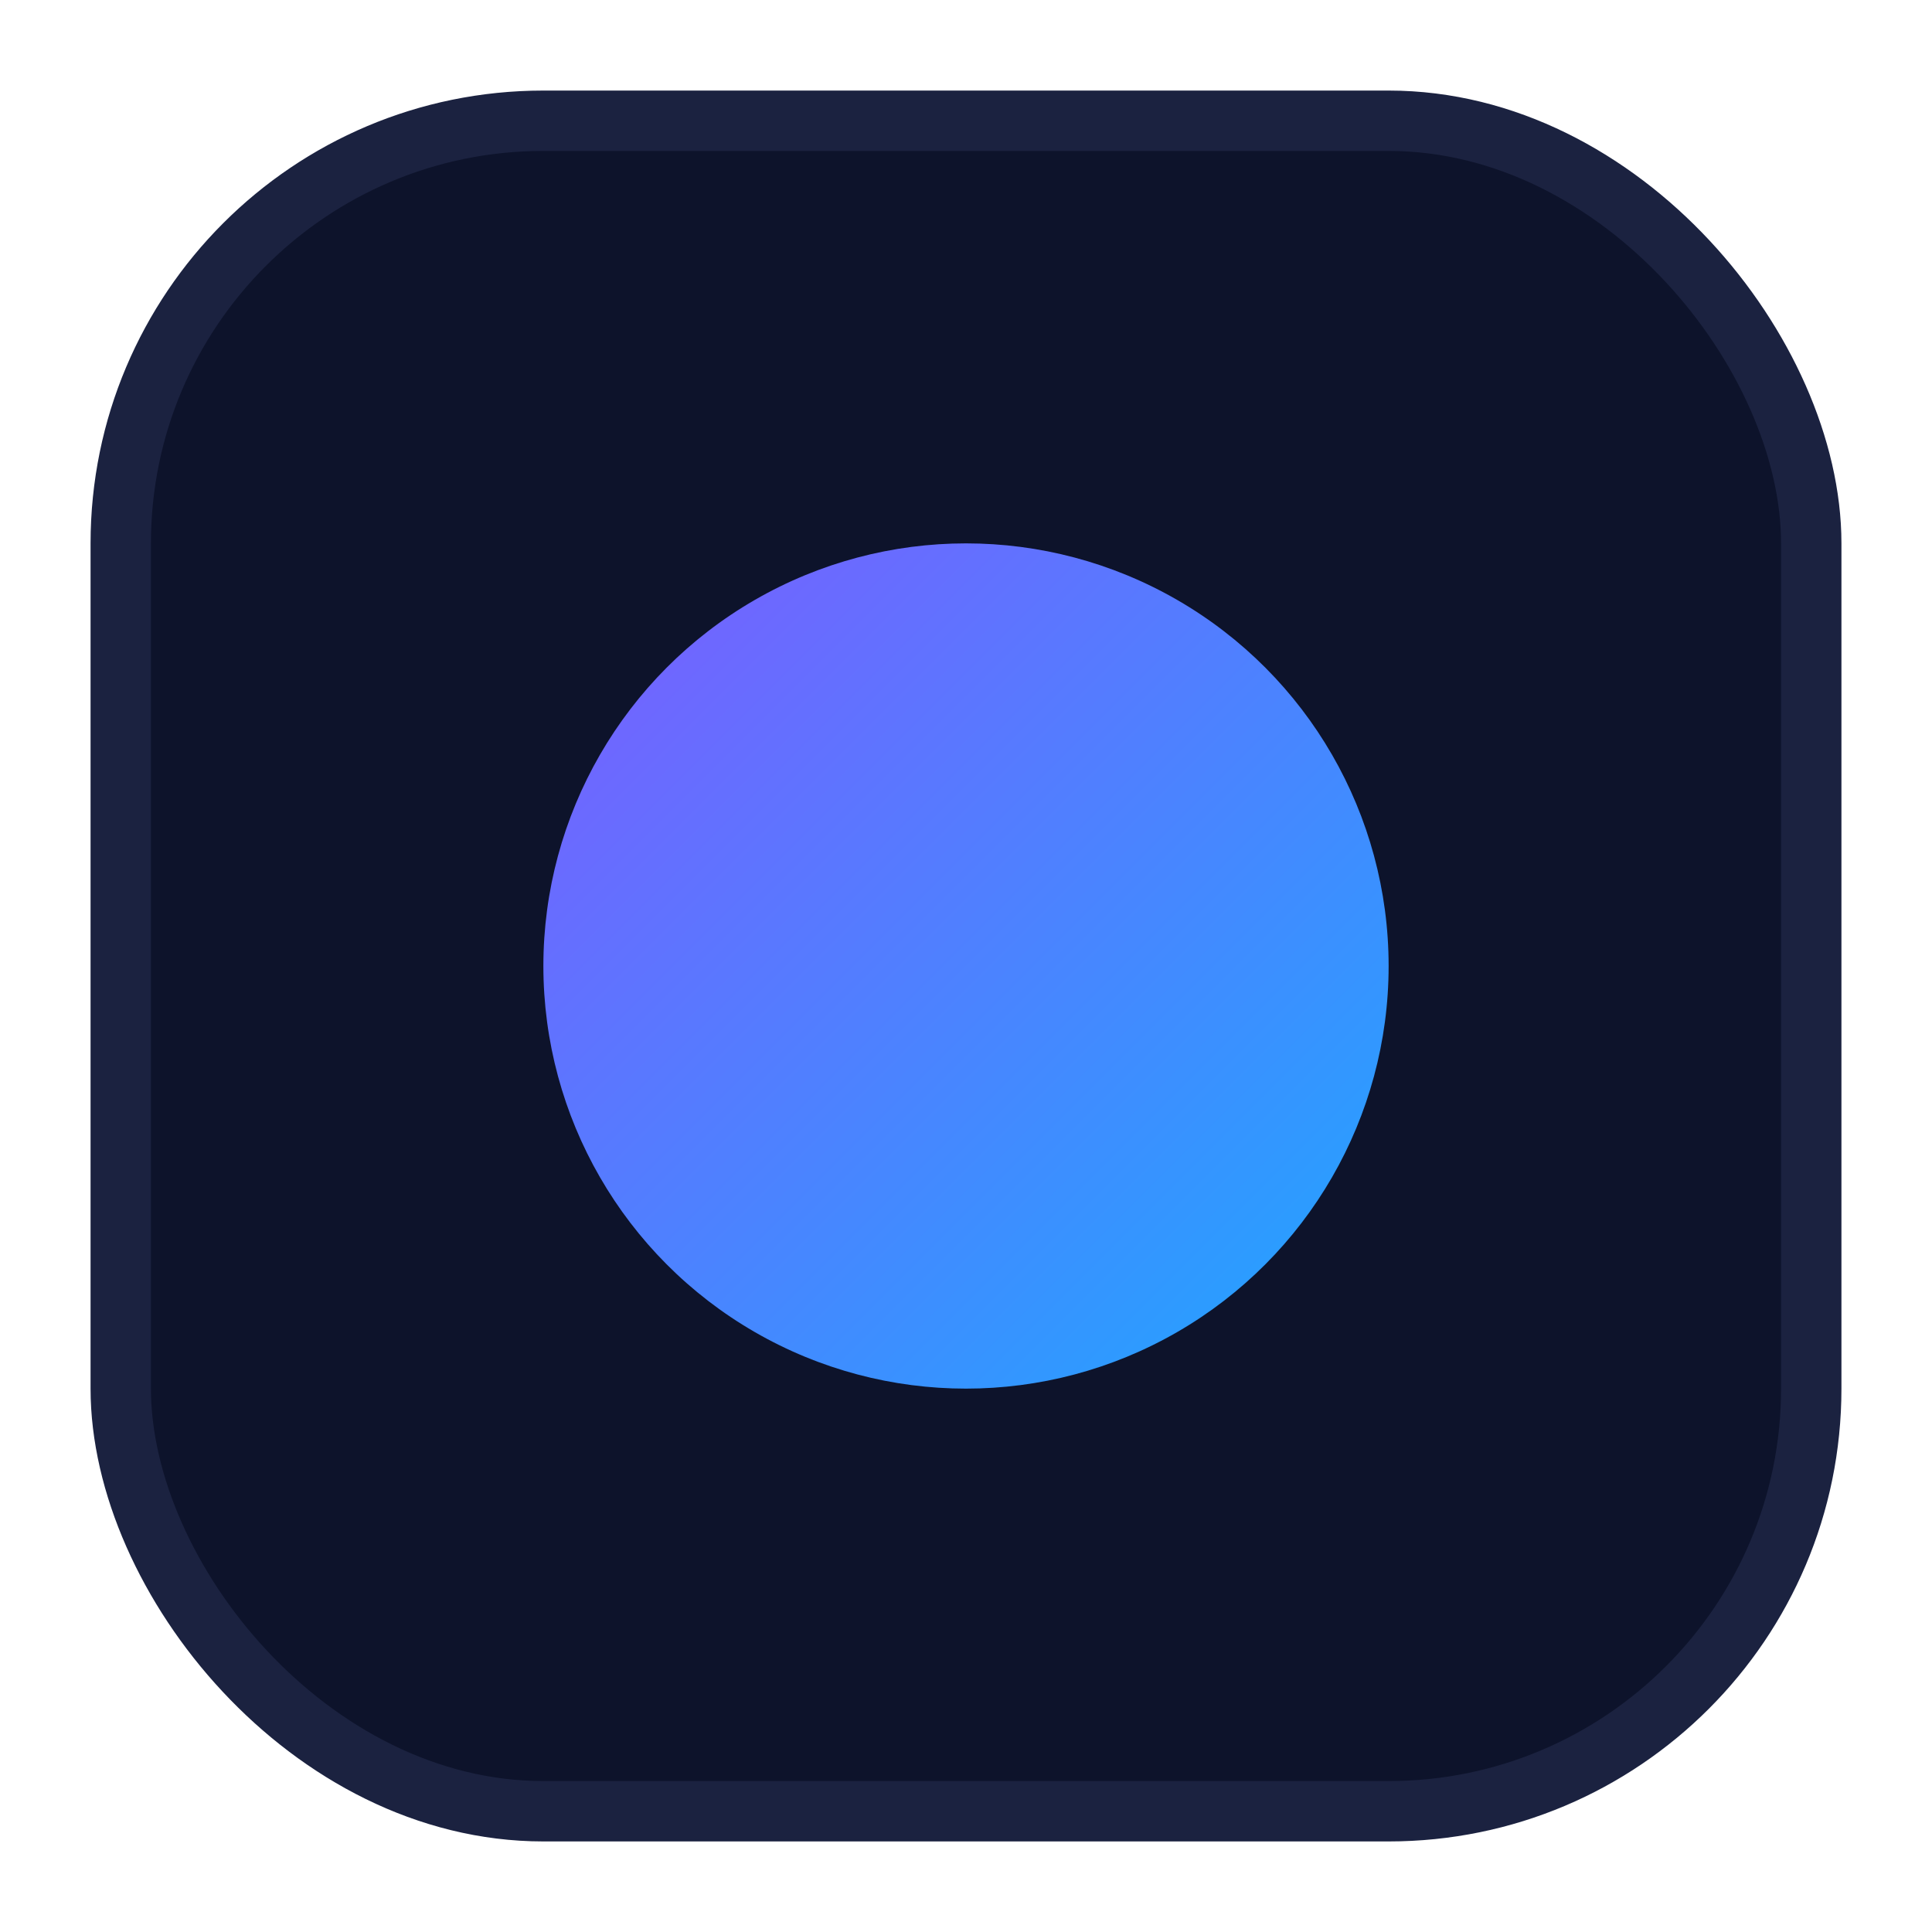
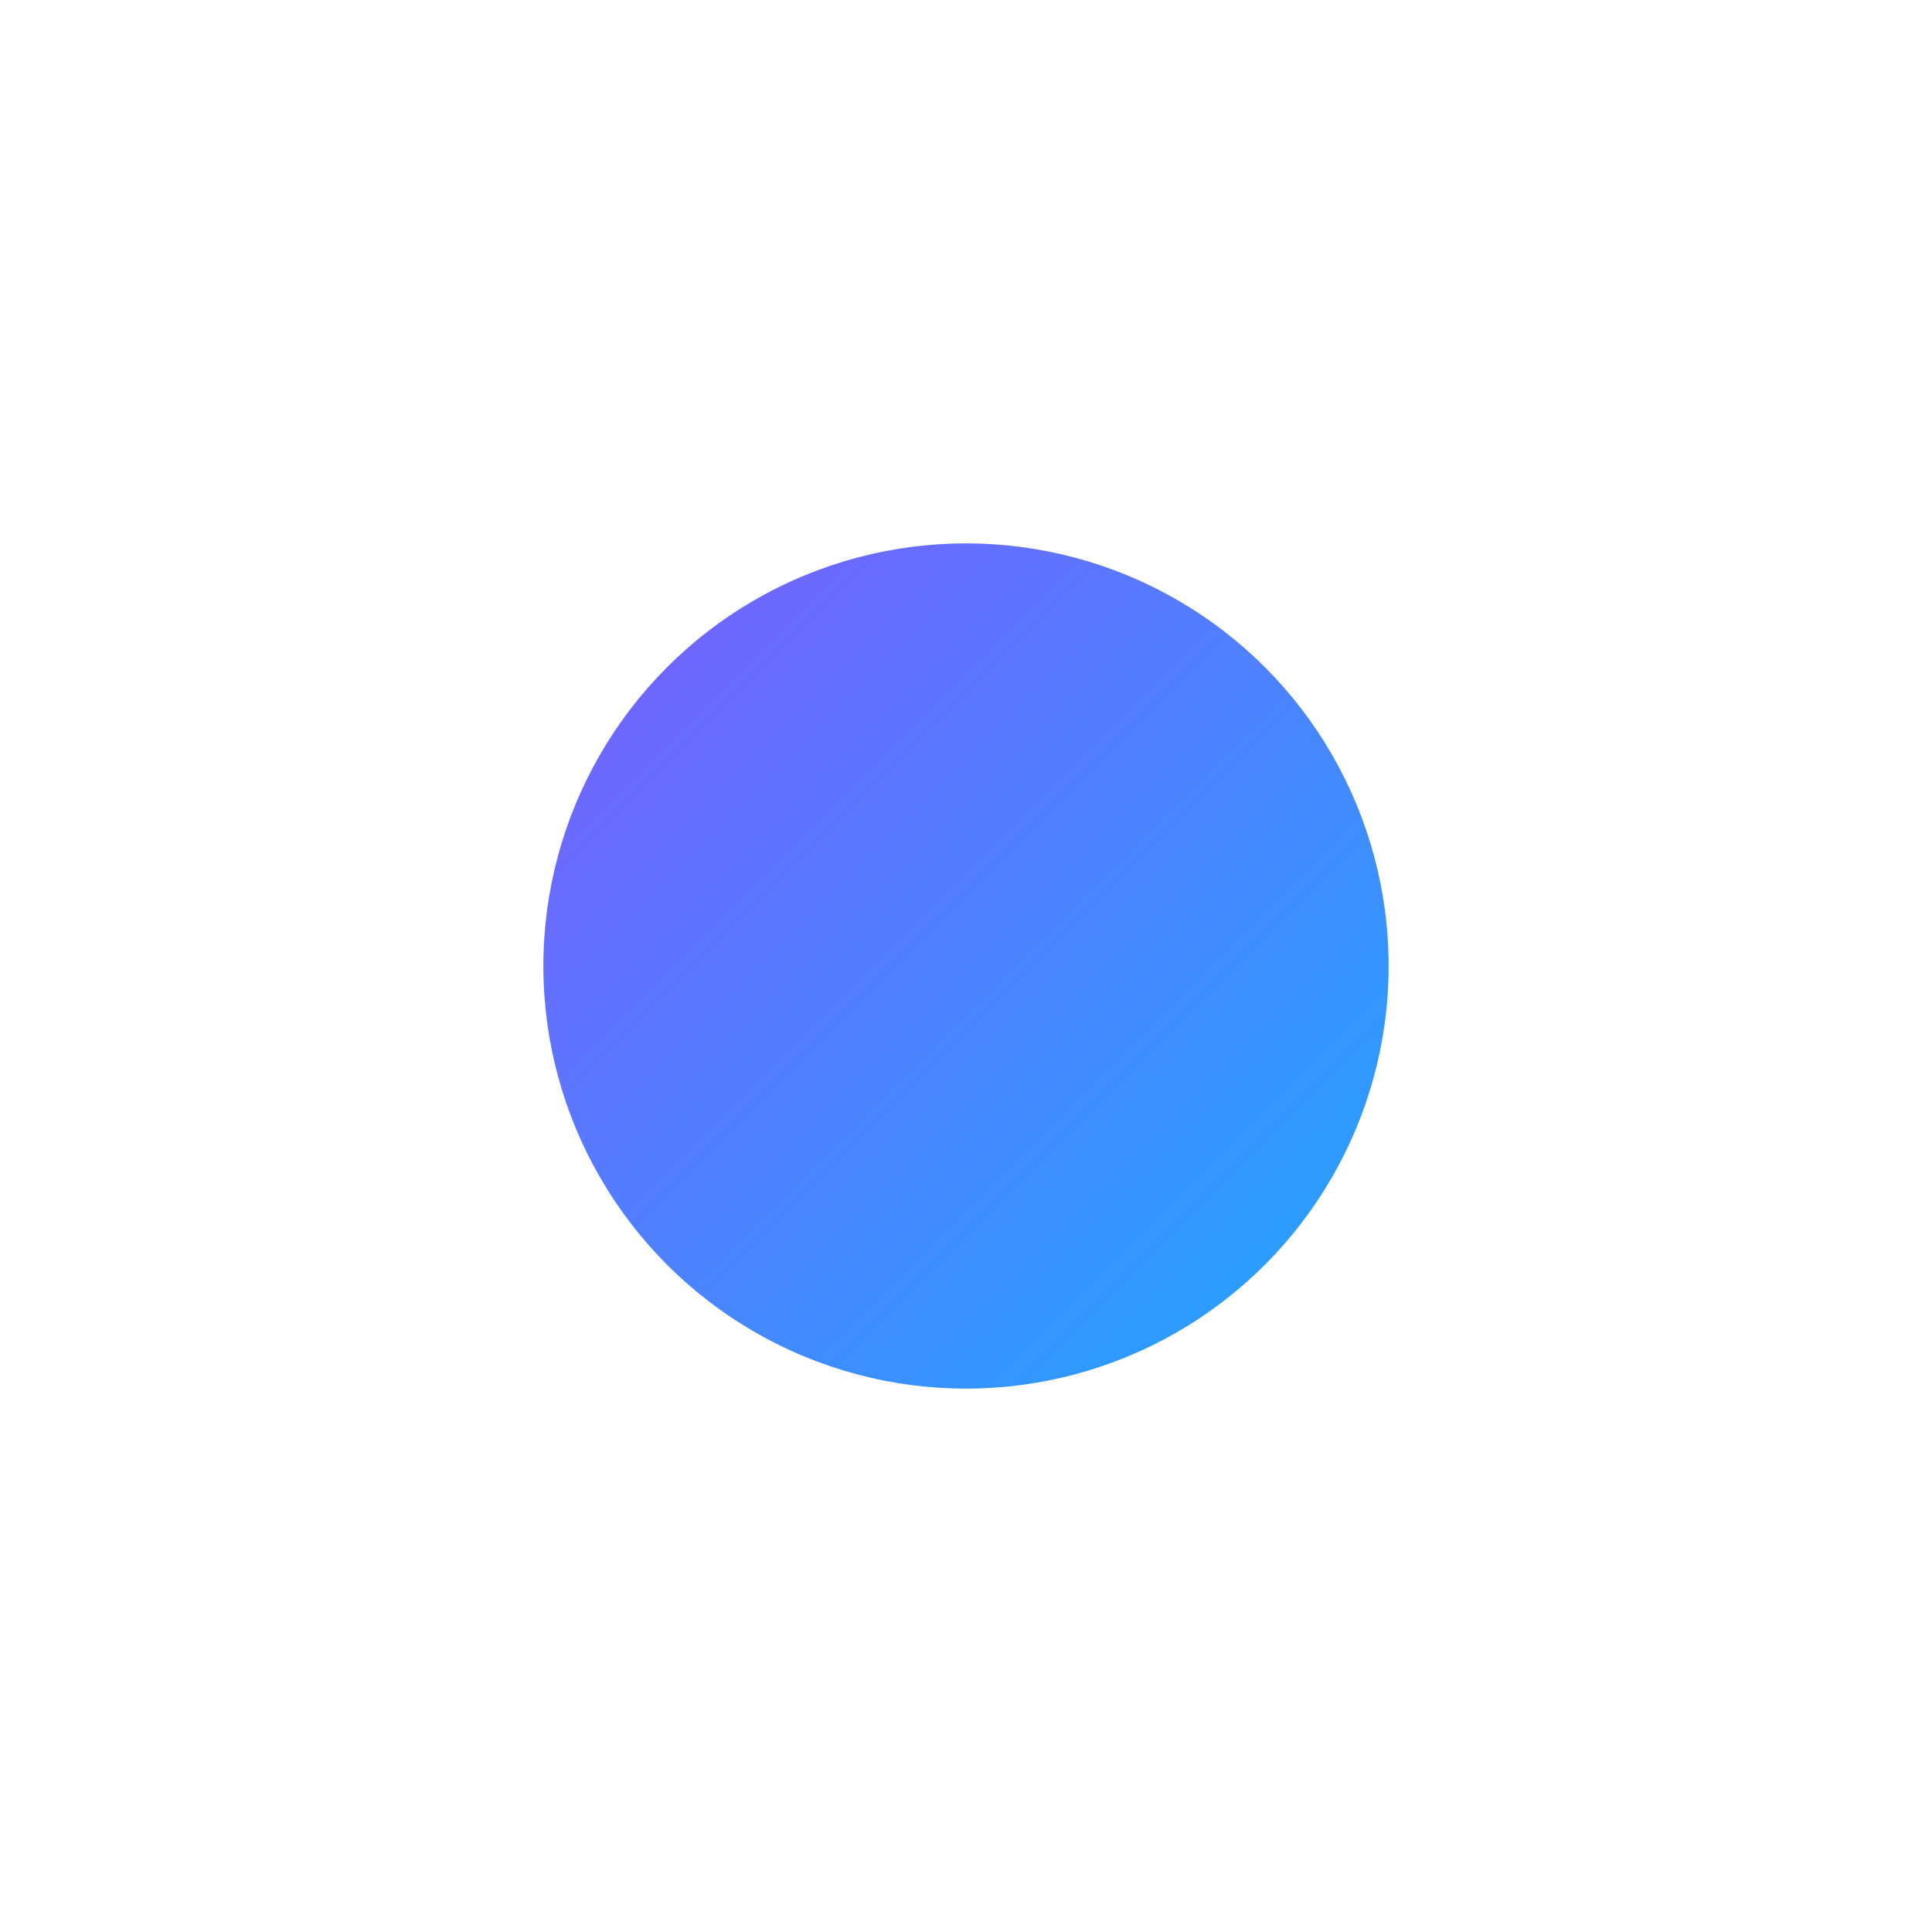
<svg xmlns="http://www.w3.org/2000/svg" viewBox="0 0 32 32">
  <defs>
    <linearGradient id="g" x1="0" y1="0" x2="1" y2="1">
      <stop offset="0" stop-color="#7C5CFF" />
      <stop offset="1" stop-color="#1EA7FF" />
    </linearGradient>
  </defs>
-   <rect x="2" y="2" width="28" height="28" rx="7" fill="#0d132b" stroke="#1b2240" />
  <circle cx="16" cy="16" r="7" fill="url(#g)" />
</svg>